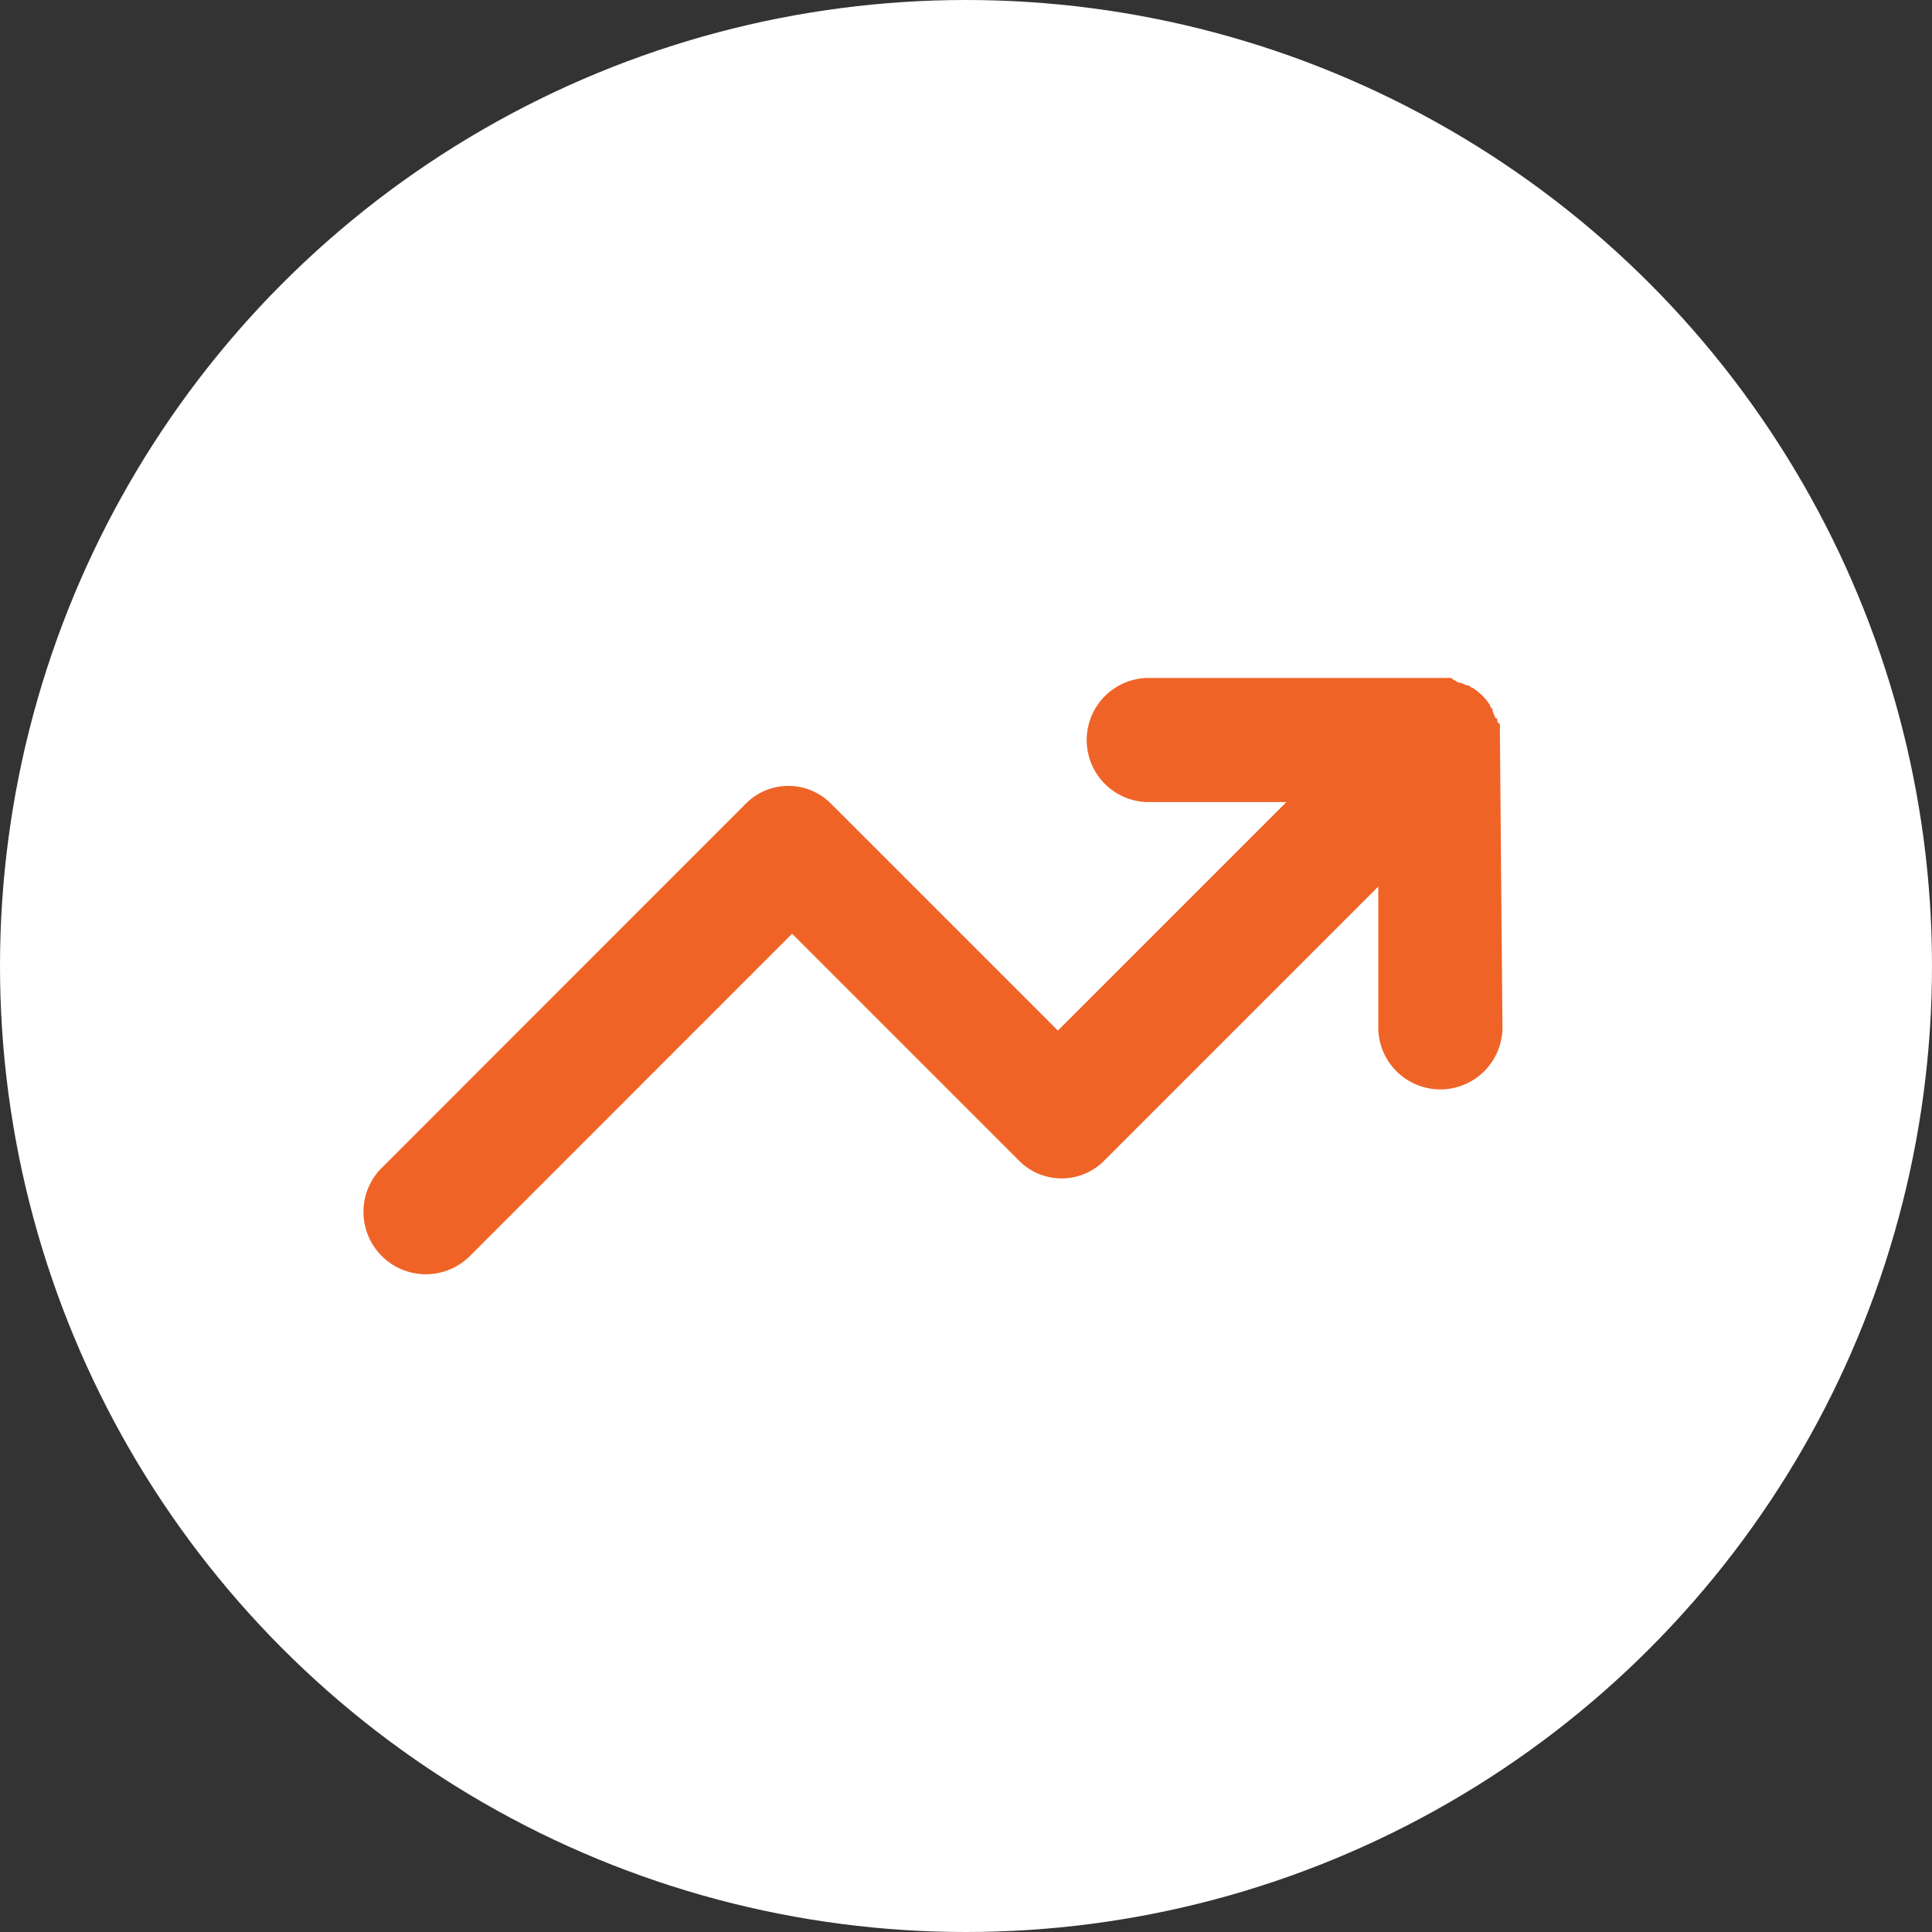
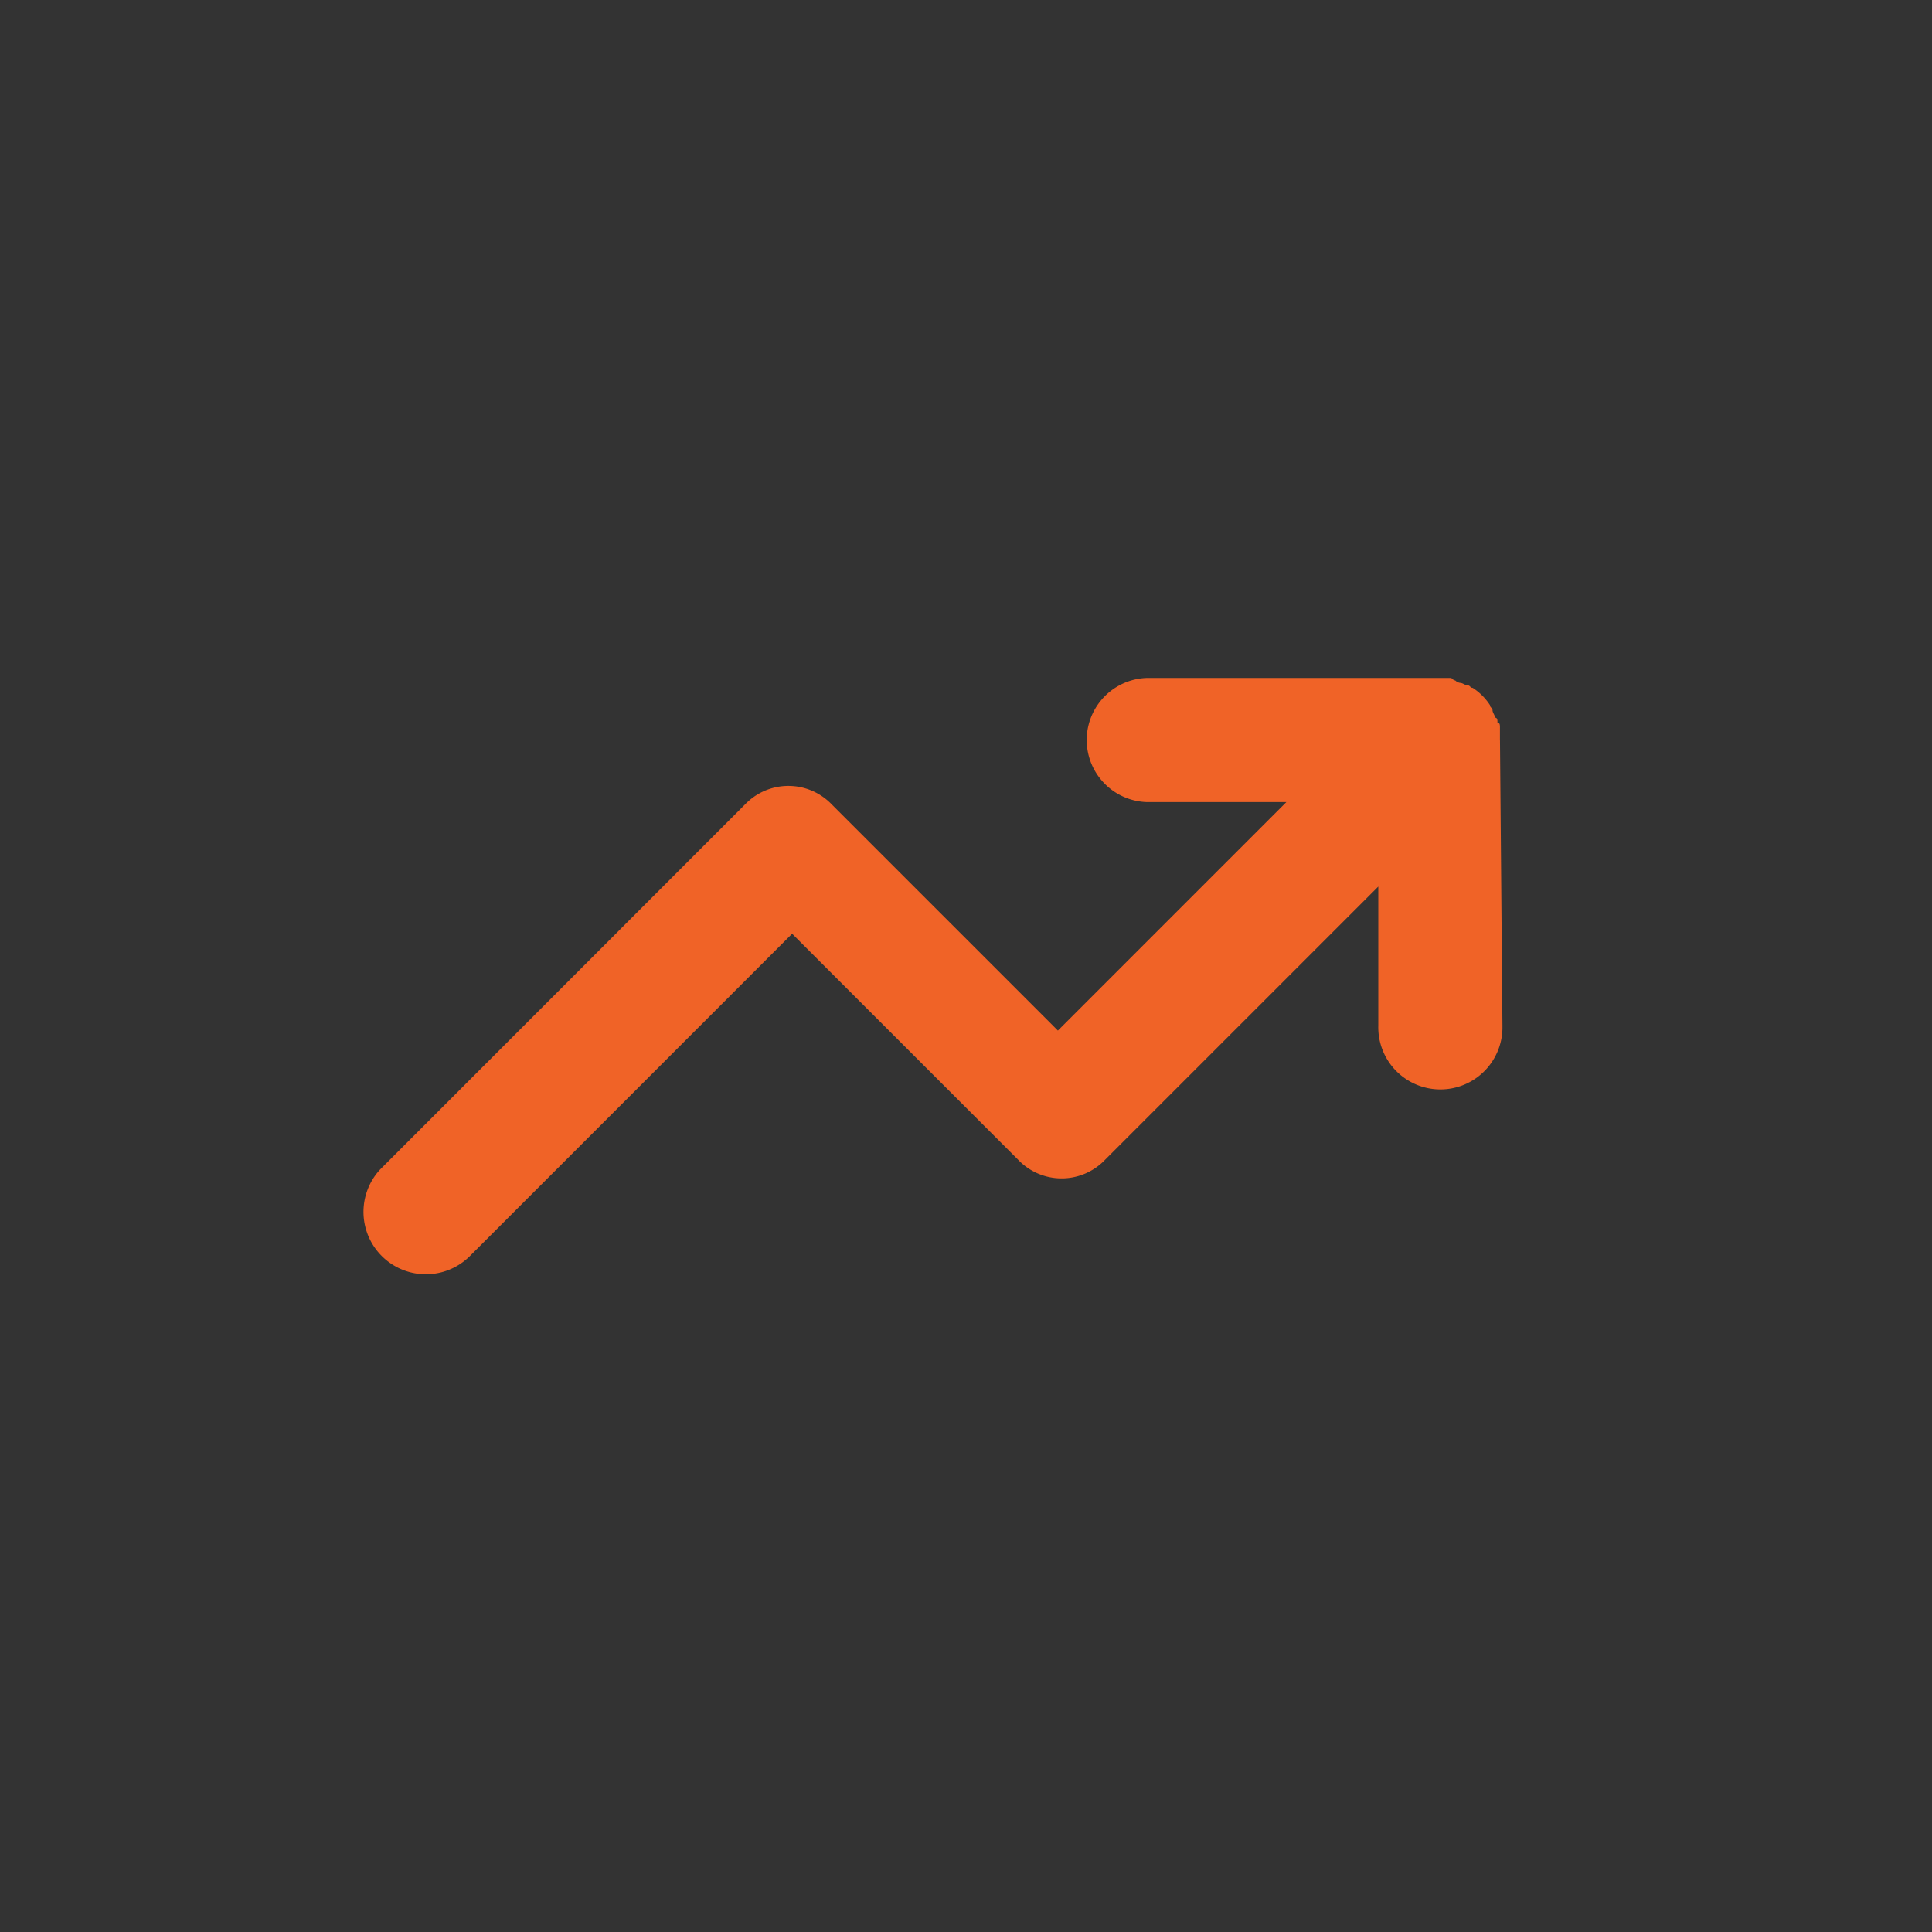
<svg xmlns="http://www.w3.org/2000/svg" width="50" height="50" viewBox="0 0 50 50">
  <rect x="0" y="0" width="50" height="50" fill="#333333" stroke="none" />
  <title>icon-stats</title>
-   <circle cx="25" cy="25" r="25" style="fill:#fff" />
  <path d="M38.818,19.152v-.321c0-.064,0-.129-.064-.129,0-.064,0-.129-.064-.129,0-.064-.064-.129-.064-.193s-.064-.064-.064-.129a1.509,1.509,0,0,0-.45-.45c-.064,0-.064-.064-.129-.064s-.129-.064-.193-.064a.221.221,0,0,1-.129-.064c-.064,0-.064-.064-.129-.064H29.691a1.607,1.607,0,0,0,0,3.213h3.6l-5.913,5.913L21.53,20.823a1.553,1.553,0,0,0-2.2-.053c-.018.017-.036.035-.053.053L9.834,30.27a1.614,1.614,0,0,0,2.314,2.249L20.5,24.165l5.848,5.848a1.553,1.553,0,0,0,2.2.053l.053-.053,7.069-7.069v3.6a1.607,1.607,0,1,0,3.213.08c0-.026,0-.053,0-.08l-.064-7.391Z" style="fill:#f06327" />
</svg>